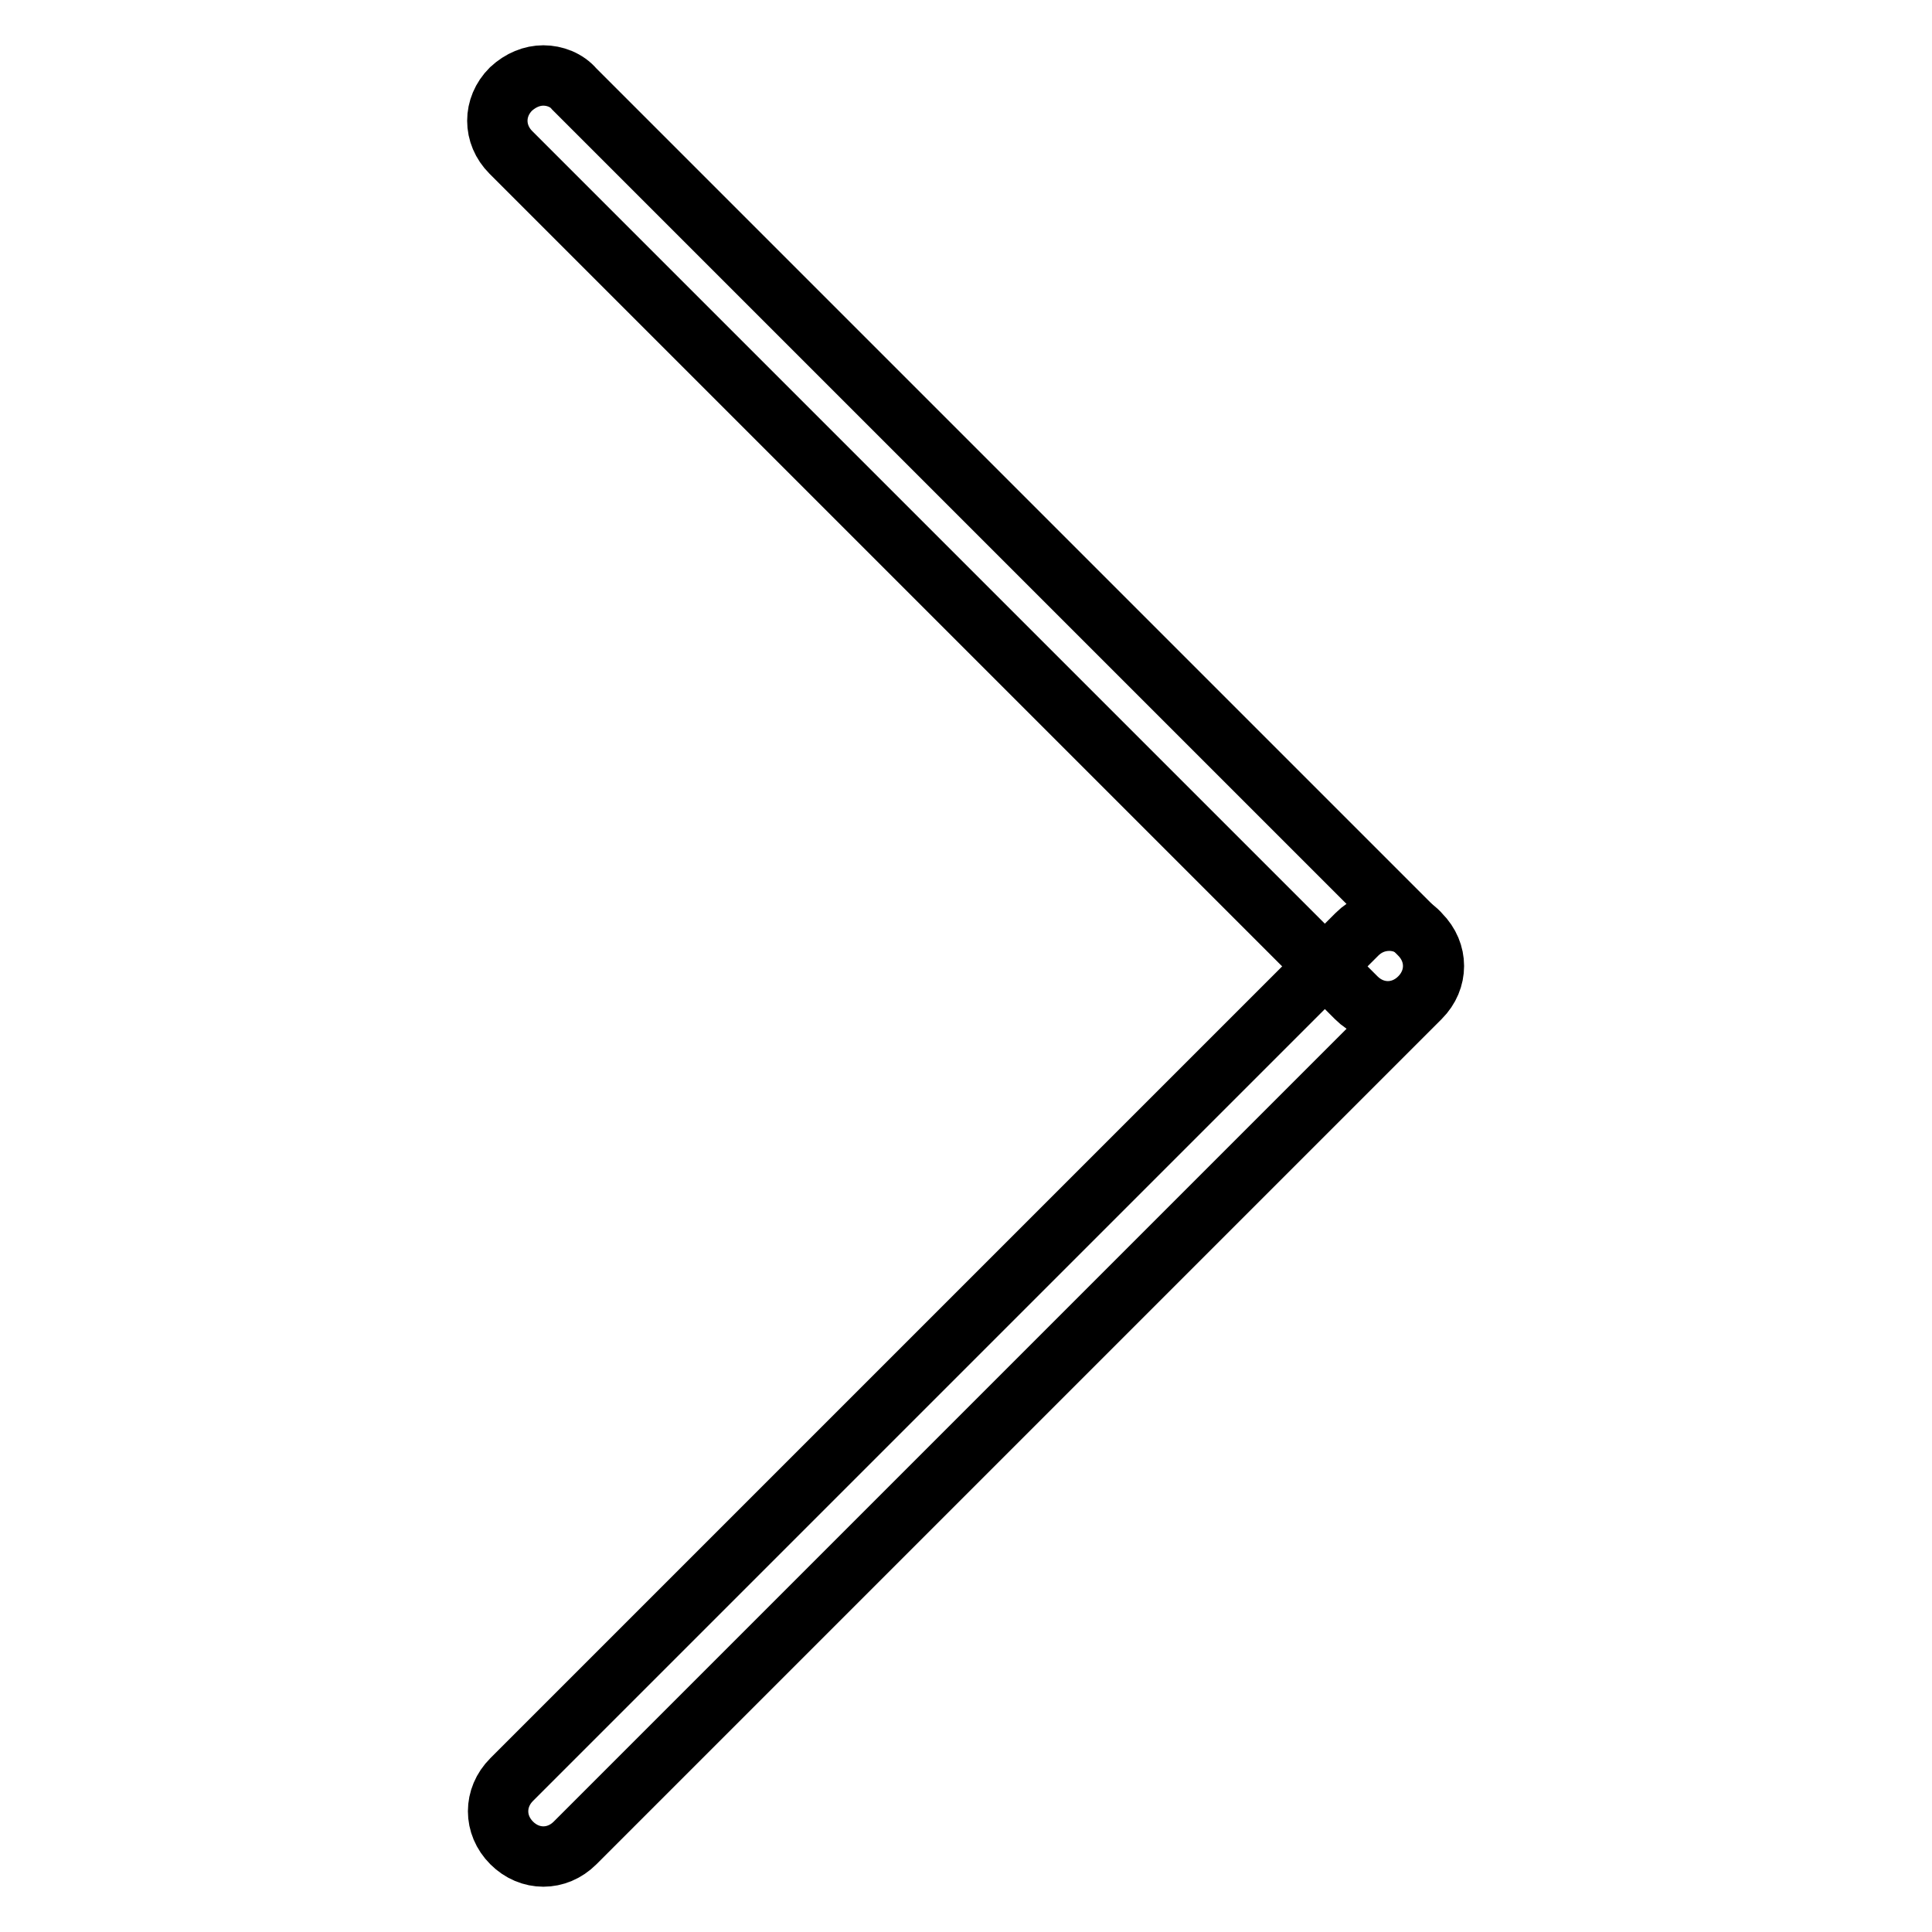
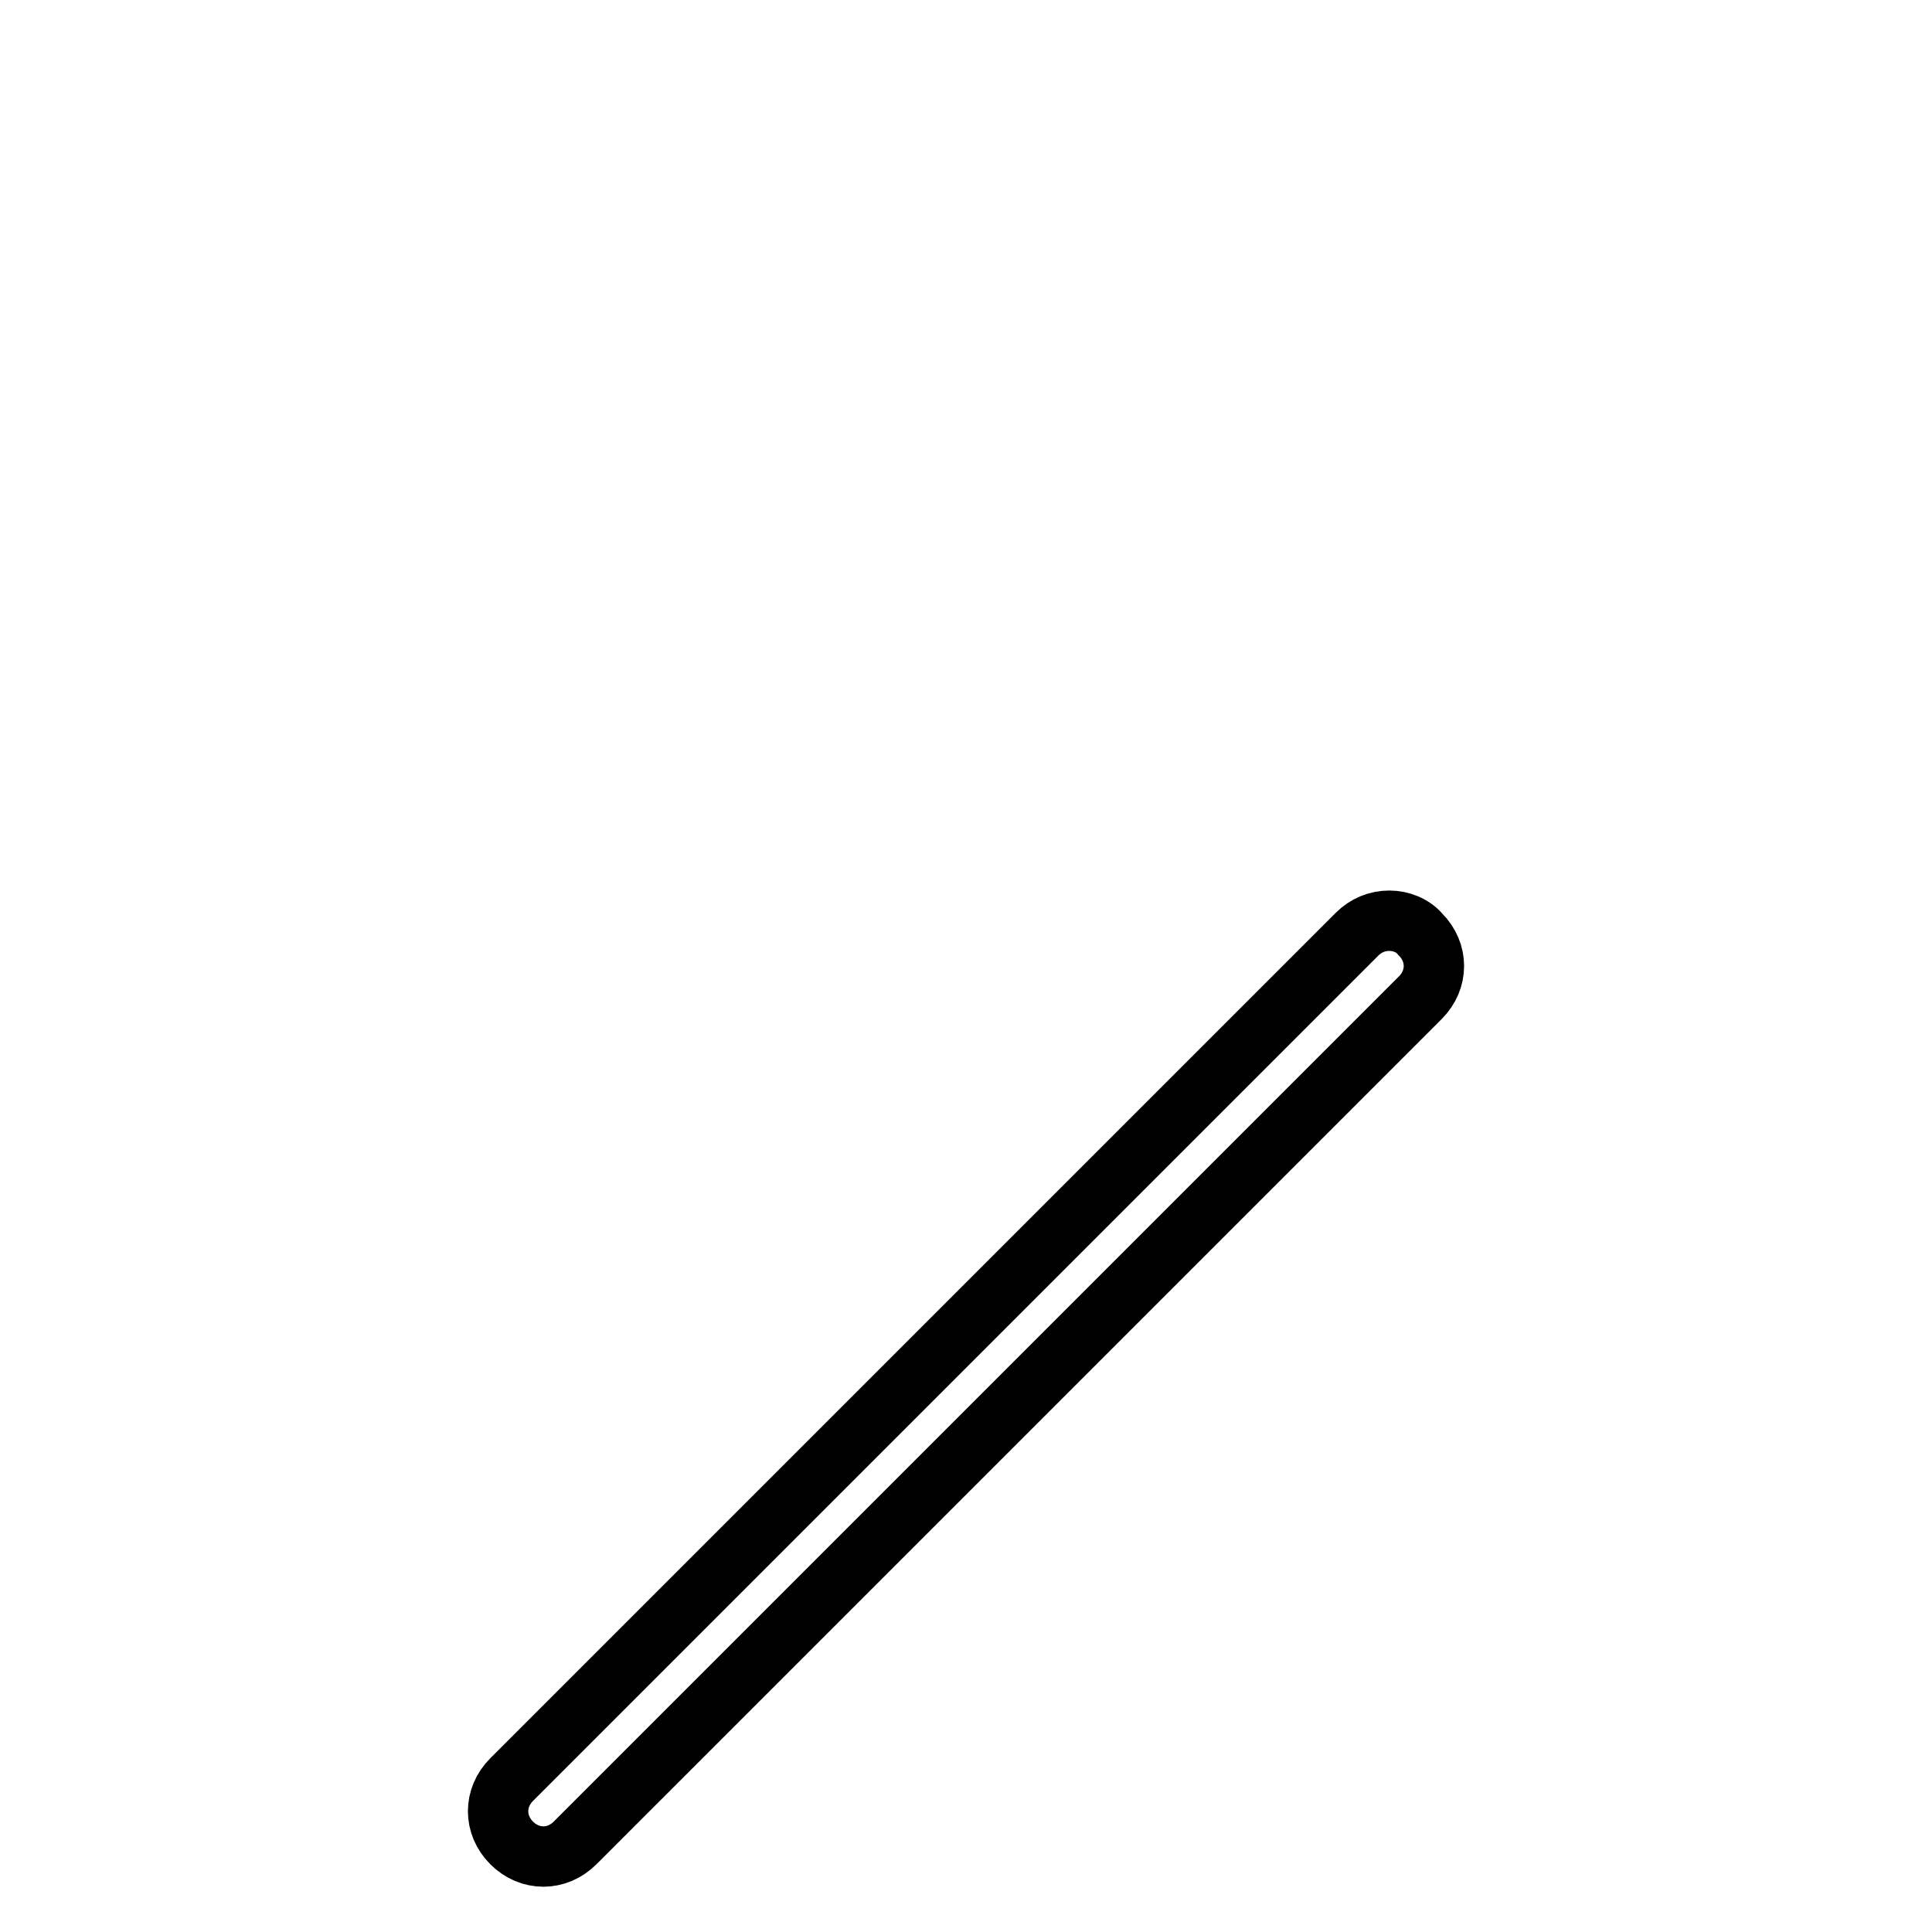
<svg xmlns="http://www.w3.org/2000/svg" version="1.1" x="0px" y="0px" viewBox="0 0 256 256" enable-background="new 0 0 256 256" xml:space="preserve">
  <g>
-     <path stroke-width="8" fill-opacity="0" stroke="#000000" d="M72,10c1.5,0,3.1,0.6,4.1,1.8l112,112c2.4,2.4,2.4,6,0,8.4c-2.4,2.4-6,2.4-8.4,0l-112-112 c-2.4-2.4-2.4-6,0-8.4C69,10.6,70.5,10,72,10z" />
    <path stroke-width="8" fill-opacity="0" stroke="#000000" d="M184.1,122c1.5,0,3.1,0.6,4.1,1.8c2.4,2.4,2.4,6,0,8.4l-112,112c-2.4,2.4-6,2.4-8.4,0c-2.4-2.4-2.4-6,0-8.4 l112-112C181,122.6,182.5,122,184.1,122L184.1,122z" />
  </g>
</svg>